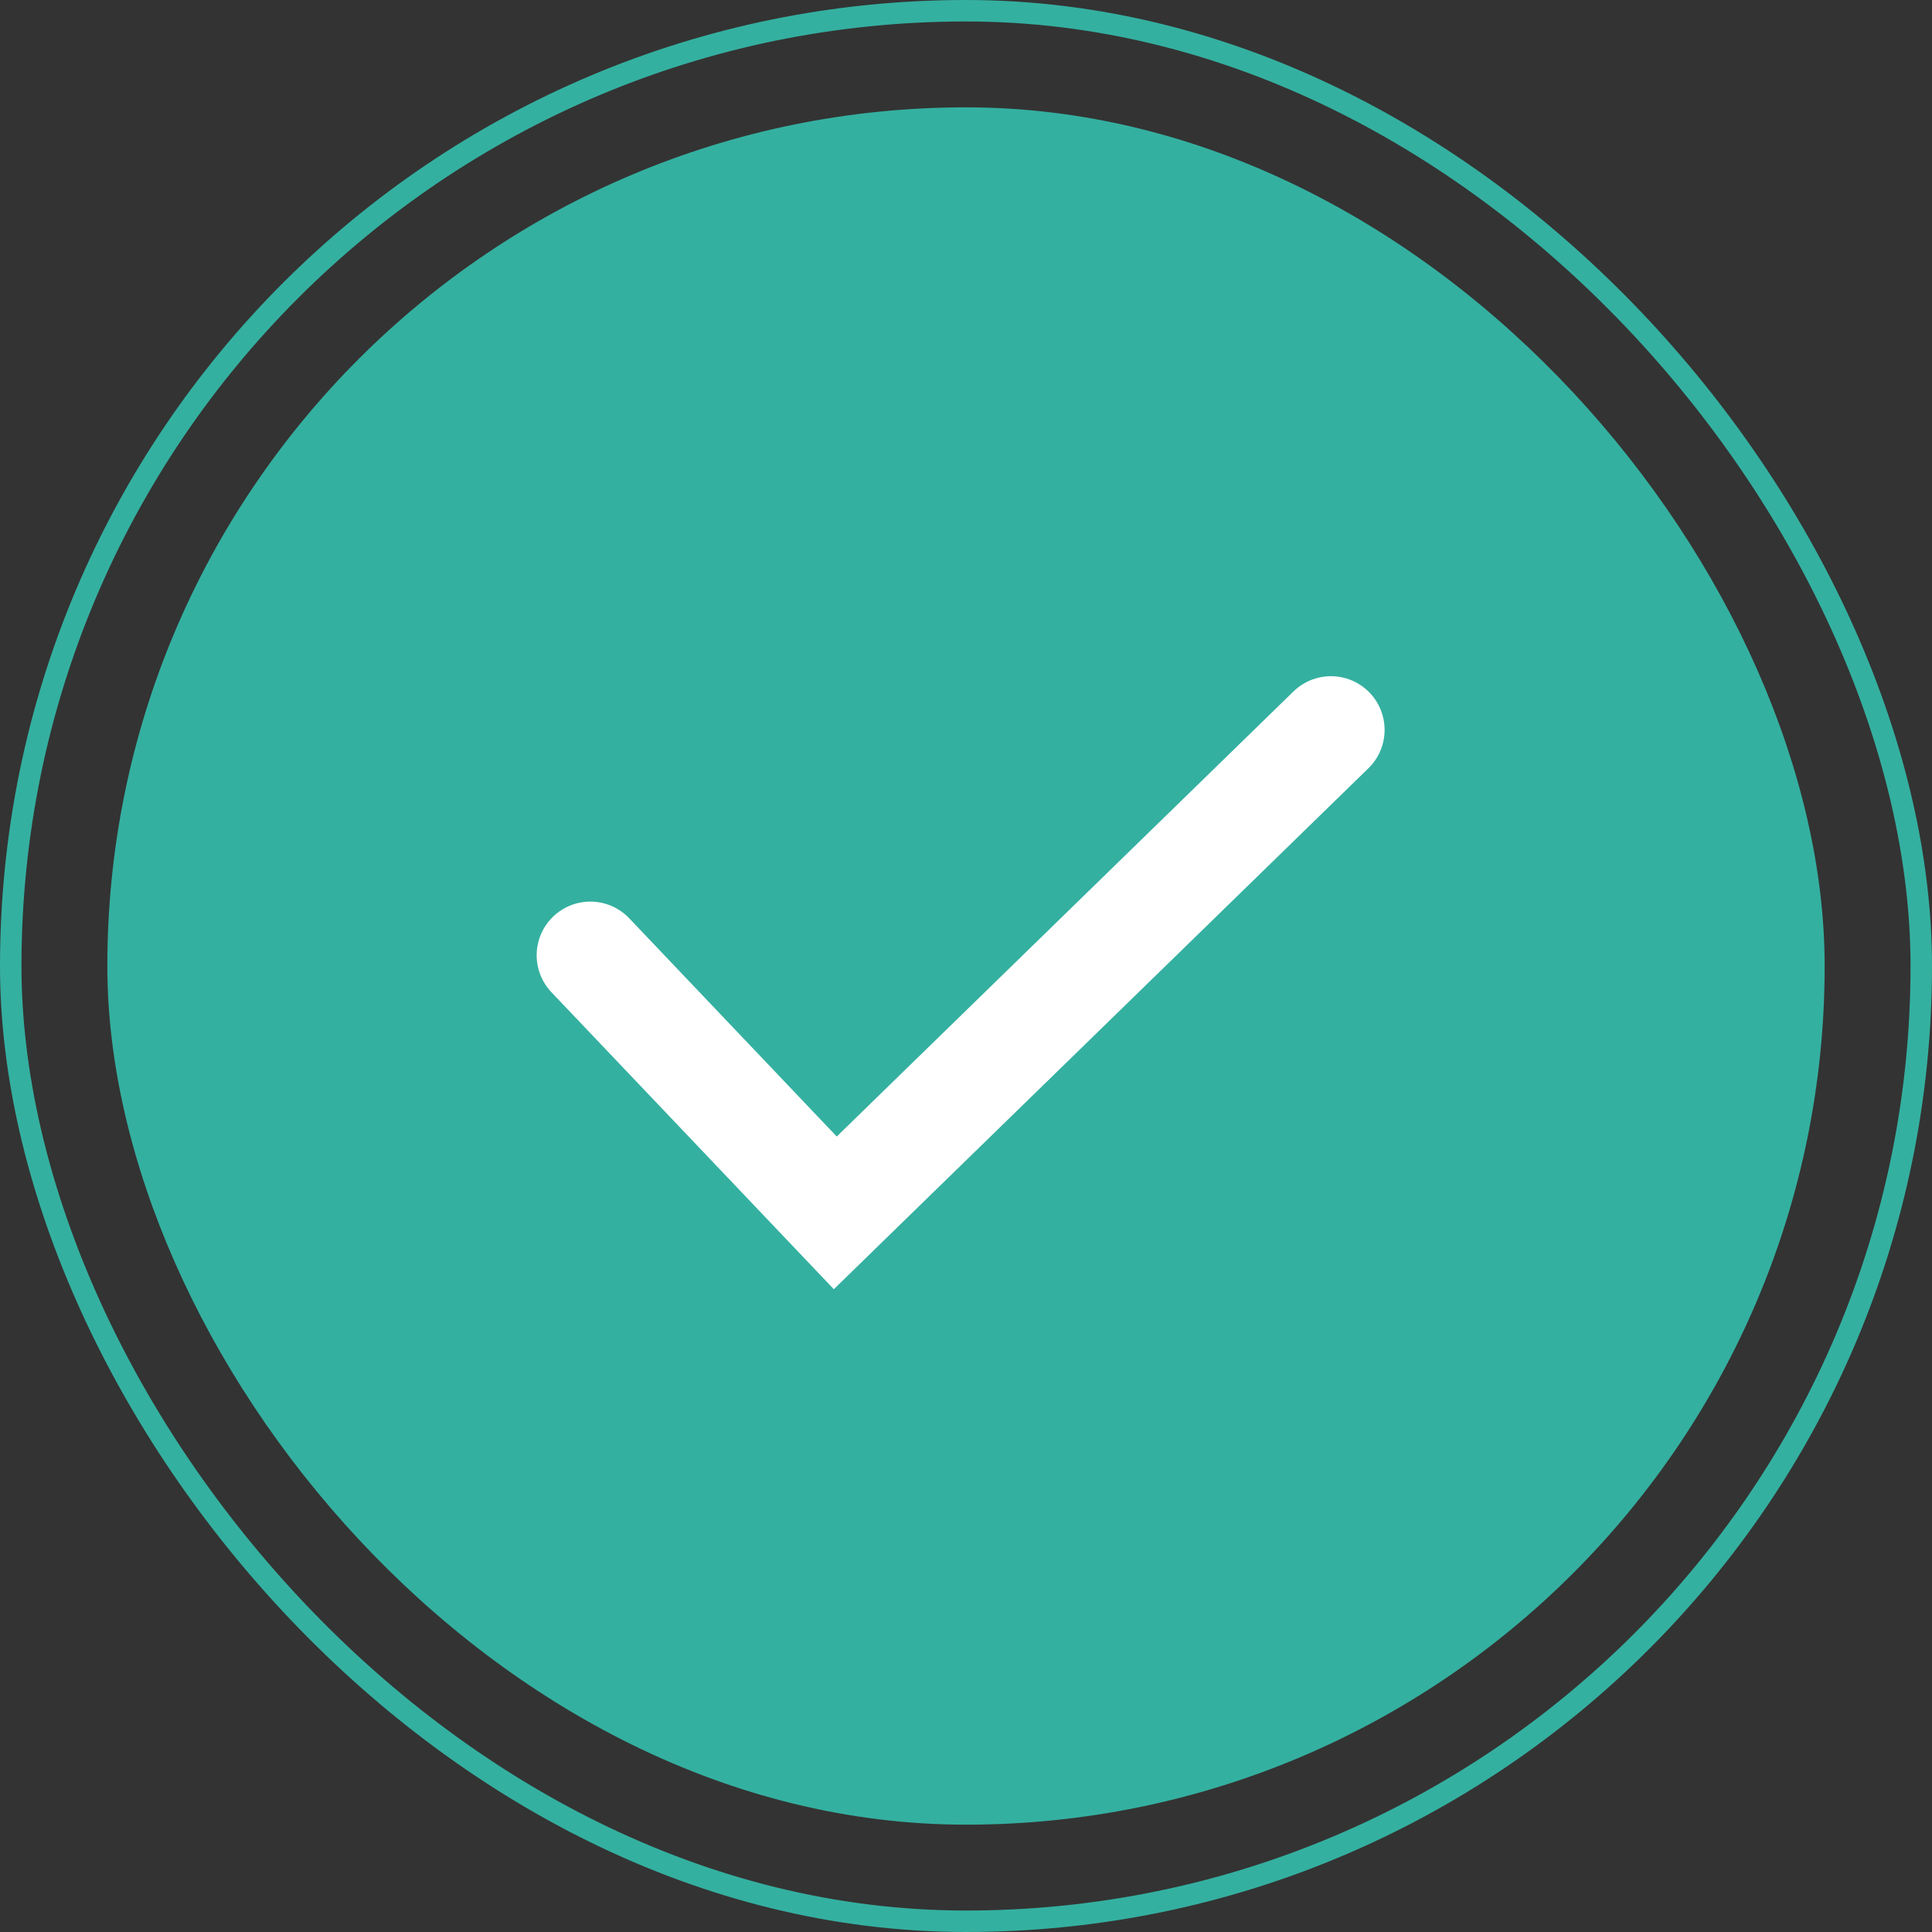
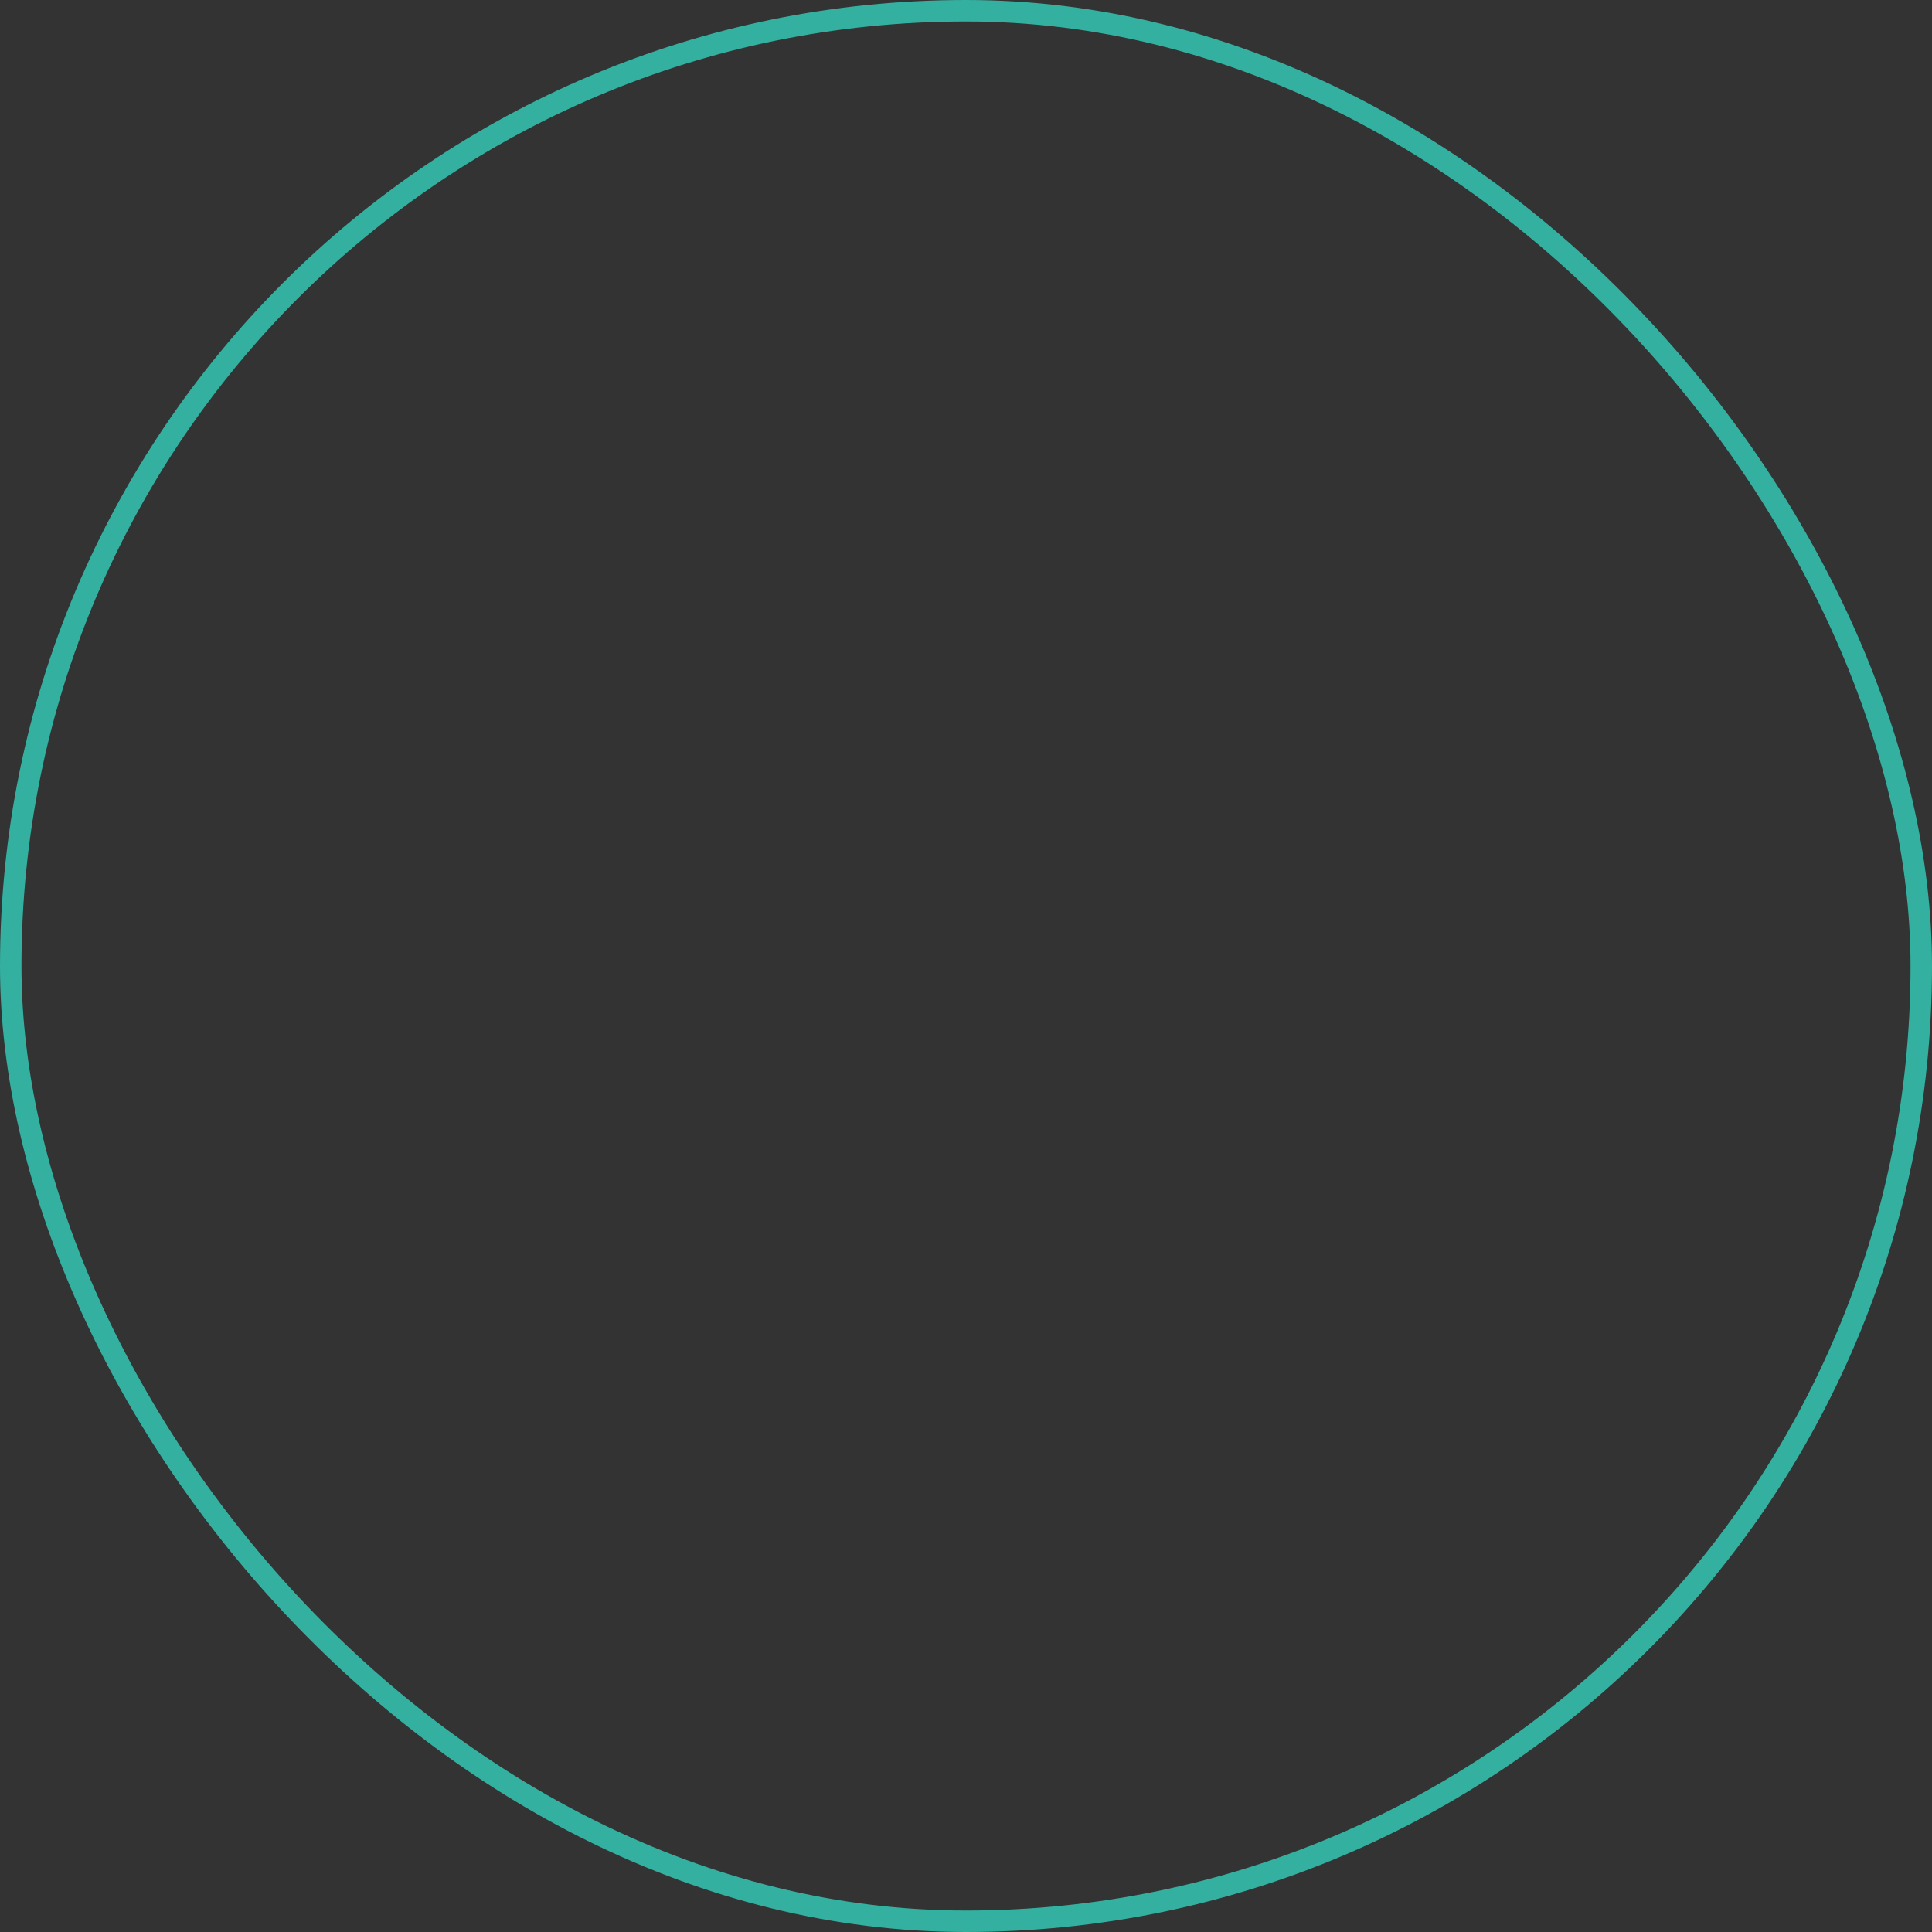
<svg xmlns="http://www.w3.org/2000/svg" width="90" height="90" viewBox="0 0 90 90" fill="none">
  <rect x="0" y="0" width="90" height="90" fill="#333333" stroke="none" />
  <rect x="0.5" y="0.5" width="89" height="89" rx="44.5" stroke="#34B0A0" />
-   <rect x="5" y="5" width="80" height="80" rx="40" fill="#34B0A0" />
-   <path d="M62 34L38.911 56.5L27.5 44.5" stroke="white" stroke-width="5" stroke-linecap="round" />
</svg>